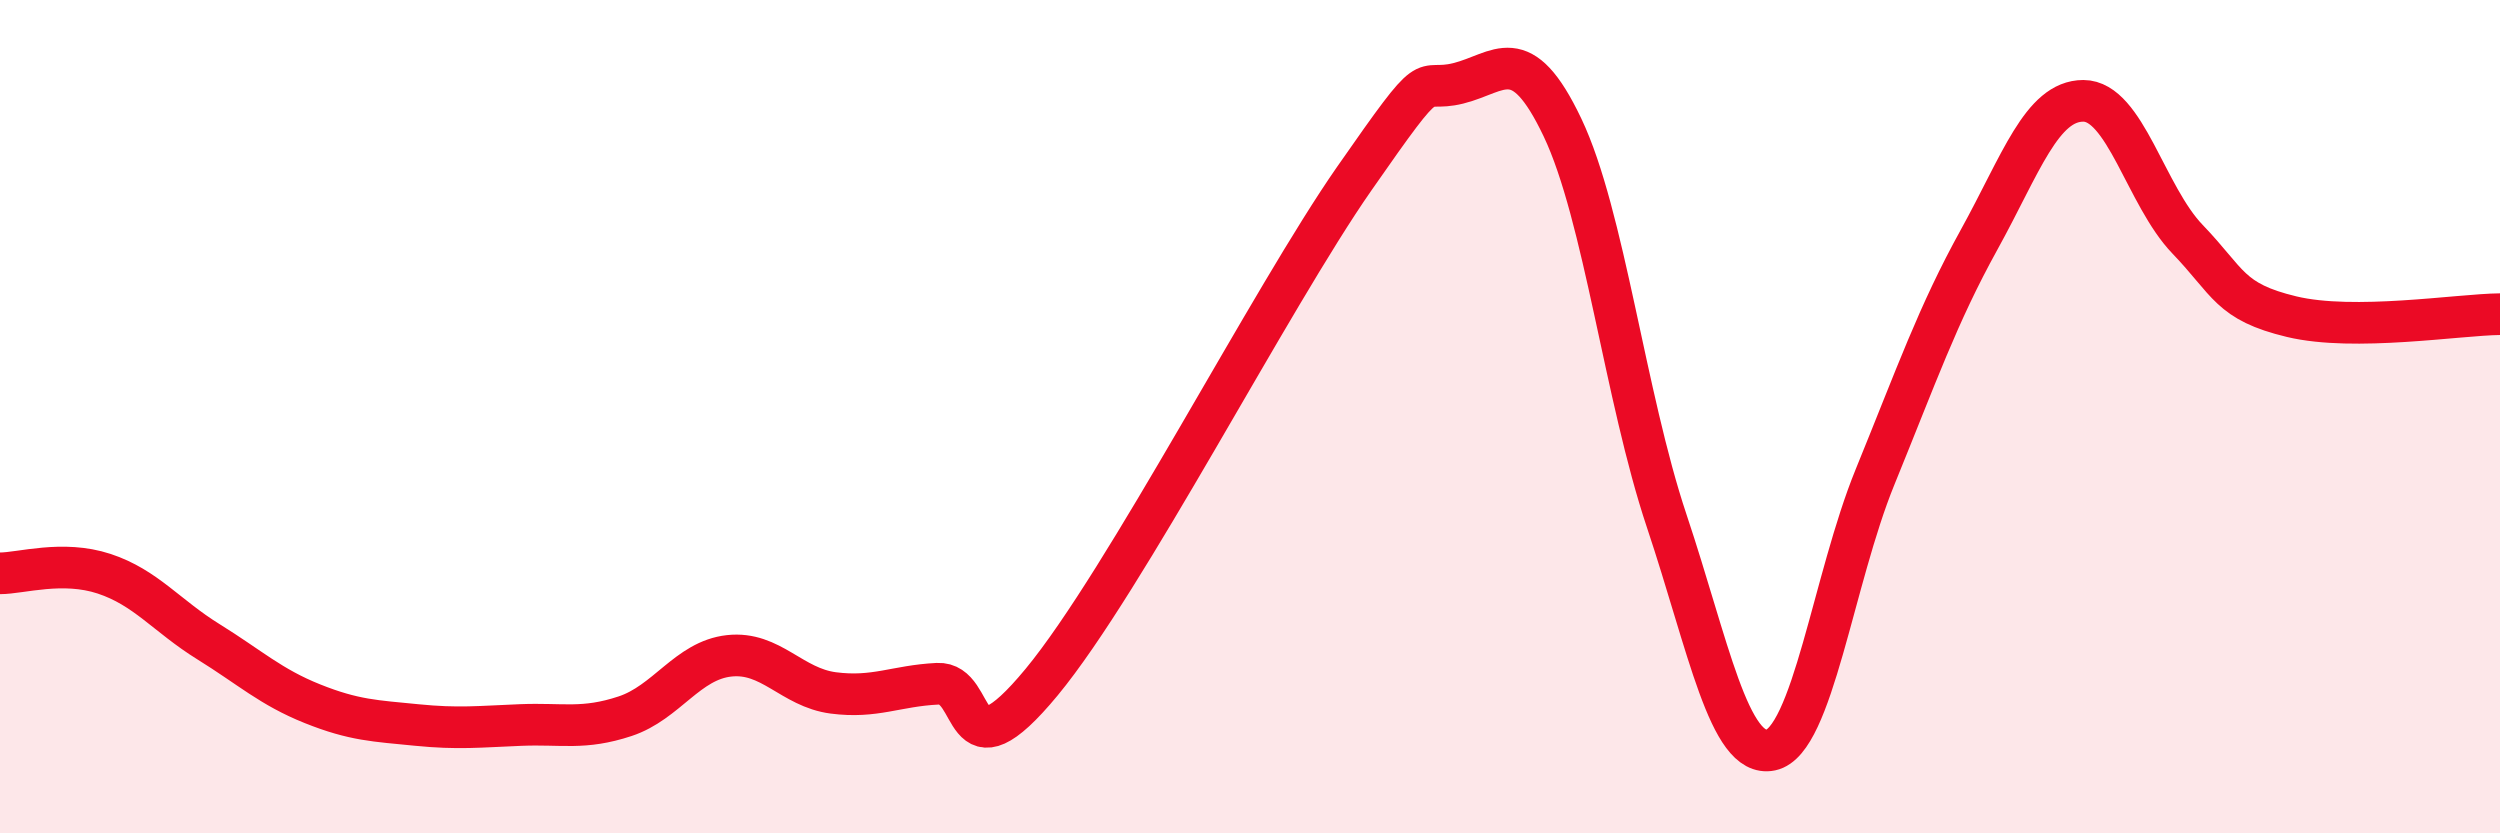
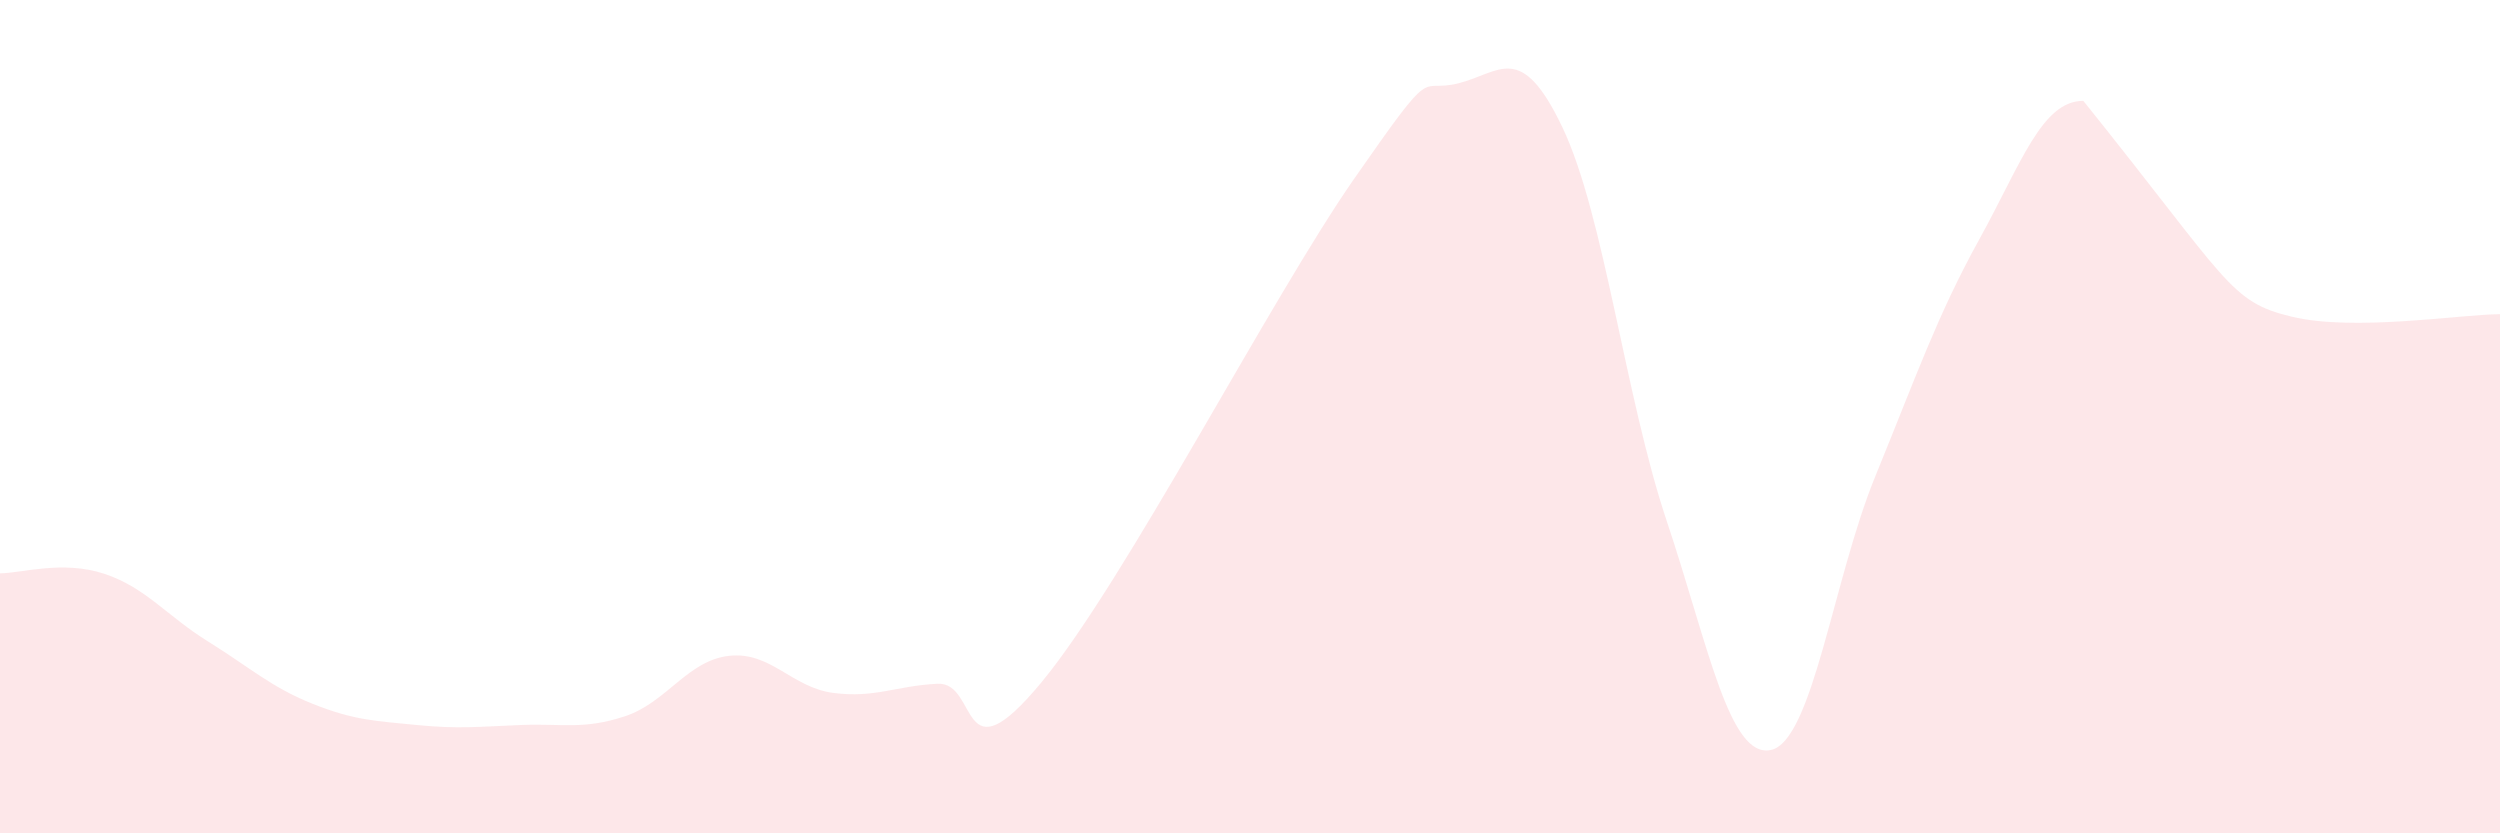
<svg xmlns="http://www.w3.org/2000/svg" width="60" height="20" viewBox="0 0 60 20">
-   <path d="M 0,13.76 C 0.5,13.76 1.5,13.44 2.5,13.77 C 3.5,14.1 4,14.78 5,15.4 C 6,16.02 6.5,16.49 7.5,16.89 C 8.5,17.29 9,17.3 10,17.4 C 11,17.5 11.5,17.44 12.5,17.4 C 13.5,17.36 14,17.52 15,17.19 C 16,16.86 16.5,15.85 17.5,15.74 C 18.5,15.63 19,16.5 20,16.63 C 21,16.76 21.5,16.46 22.5,16.41 C 23.5,16.36 23,18.79 25,16.37 C 27,13.95 30.5,7.16 32.5,4.29 C 34.5,1.42 34,2.25 35,2 C 36,1.75 36.5,0.96 37.5,3.06 C 38.5,5.16 39,9.51 40,12.5 C 41,15.49 41.5,18.21 42.5,18 C 43.5,17.79 44,13.9 45,11.45 C 46,9 46.5,7.56 47.5,5.75 C 48.5,3.94 49,2.42 50,2.42 C 51,2.42 51.5,4.7 52.5,5.74 C 53.5,6.78 53.5,7.24 55,7.6 C 56.5,7.96 59,7.55 60,7.54L60 20L0 20Z" fill="#EB0A25" opacity="0.1" stroke-linecap="round" stroke-linejoin="round" />
-   <path d="M 0,13.76 C 0.5,13.76 1.5,13.44 2.5,13.77 C 3.5,14.1 4,14.78 5,15.4 C 6,16.02 6.5,16.49 7.5,16.89 C 8.5,17.29 9,17.3 10,17.4 C 11,17.5 11.5,17.44 12.5,17.4 C 13.5,17.36 14,17.52 15,17.19 C 16,16.86 16.5,15.85 17.5,15.74 C 18.5,15.63 19,16.5 20,16.63 C 21,16.76 21.5,16.46 22.5,16.41 C 23.5,16.36 23,18.79 25,16.37 C 27,13.95 30.5,7.16 32.5,4.29 C 34.5,1.42 34,2.25 35,2 C 36,1.75 36.5,0.96 37.5,3.06 C 38.5,5.16 39,9.51 40,12.5 C 41,15.49 41.5,18.21 42.5,18 C 43.5,17.79 44,13.9 45,11.45 C 46,9 46.5,7.56 47.5,5.75 C 48.5,3.94 49,2.42 50,2.42 C 51,2.42 51.5,4.7 52.5,5.74 C 53.5,6.78 53.5,7.24 55,7.6 C 56.5,7.96 59,7.55 60,7.54" stroke="#EB0A25" stroke-width="1" fill="none" stroke-linecap="round" stroke-linejoin="round" />
+   <path d="M 0,13.76 C 0.5,13.76 1.5,13.44 2.5,13.77 C 3.5,14.1 4,14.78 5,15.4 C 6,16.02 6.5,16.49 7.5,16.89 C 8.5,17.29 9,17.3 10,17.4 C 11,17.5 11.5,17.44 12.5,17.4 C 13.5,17.36 14,17.52 15,17.19 C 16,16.86 16.5,15.85 17.5,15.74 C 18.5,15.63 19,16.5 20,16.63 C 21,16.76 21.5,16.46 22.5,16.41 C 23.5,16.36 23,18.79 25,16.37 C 27,13.95 30.5,7.16 32.5,4.29 C 34.5,1.42 34,2.25 35,2 C 36,1.75 36.5,0.96 37.5,3.06 C 38.5,5.16 39,9.51 40,12.5 C 41,15.49 41.5,18.21 42.5,18 C 43.5,17.79 44,13.9 45,11.45 C 46,9 46.5,7.56 47.5,5.75 C 48.5,3.94 49,2.42 50,2.42 C 53.5,6.78 53.5,7.24 55,7.6 C 56.5,7.96 59,7.55 60,7.54L60 20L0 20Z" fill="#EB0A25" opacity="0.1" stroke-linecap="round" stroke-linejoin="round" />
</svg>